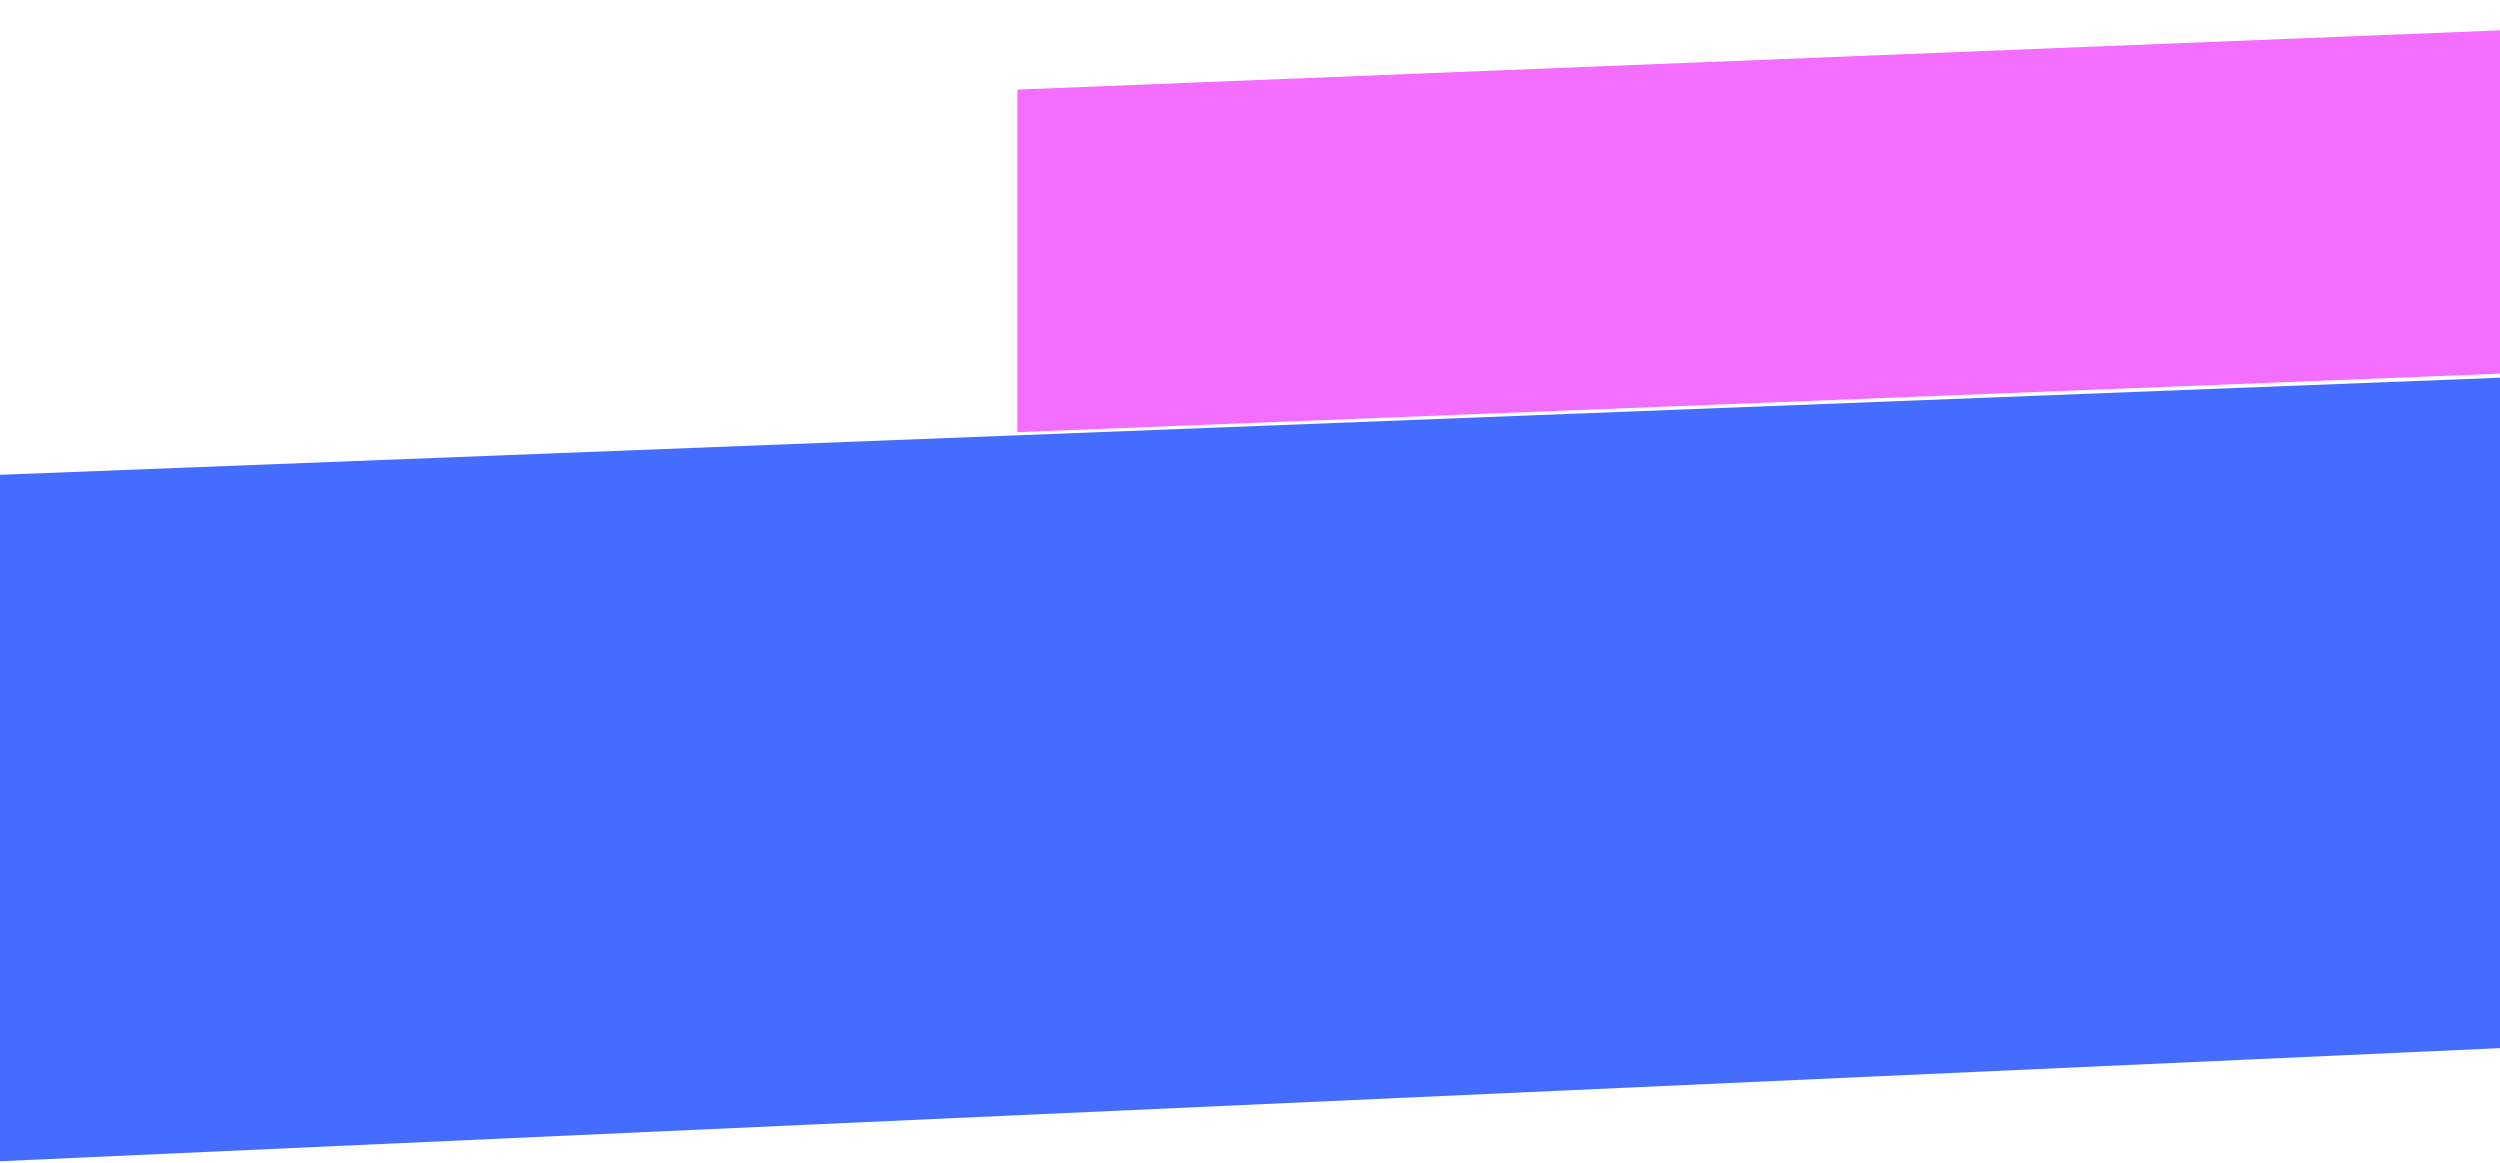
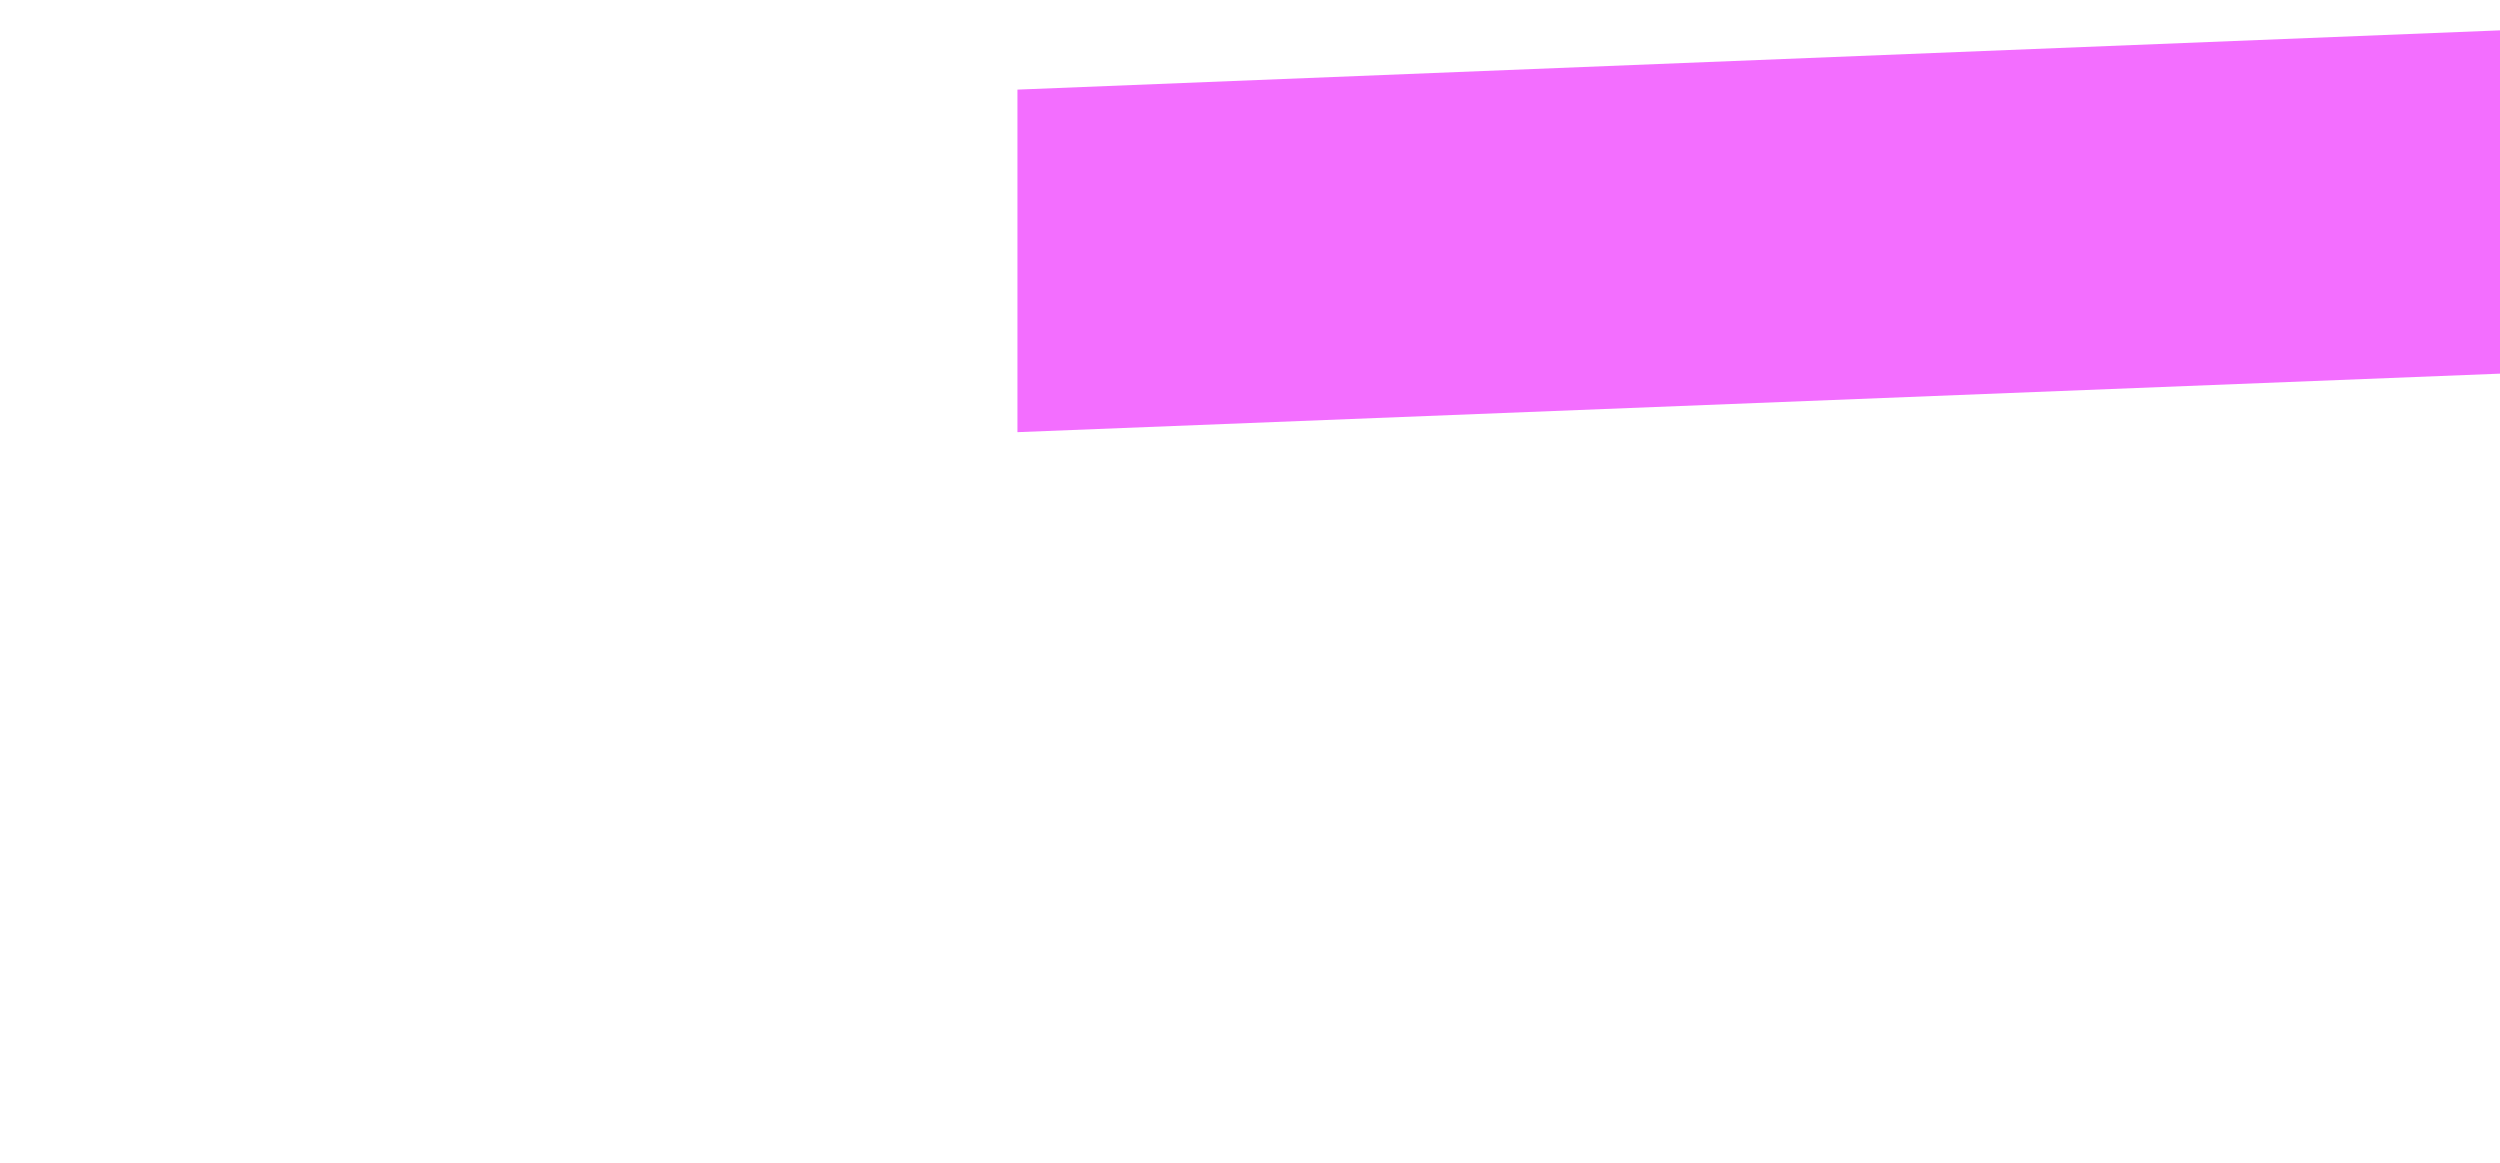
<svg xmlns="http://www.w3.org/2000/svg" width="258" height="120" viewBox="0 0 258 120" fill="none">
-   <path d="M0 119.84L515 96.54V29L0 49V119.84Z" fill="#446DFF" />
  <path d="M336.388 0L105 9.248L105 44.599L336.388 35.467L336.388 0Z" fill="#F36EFF" />
</svg>